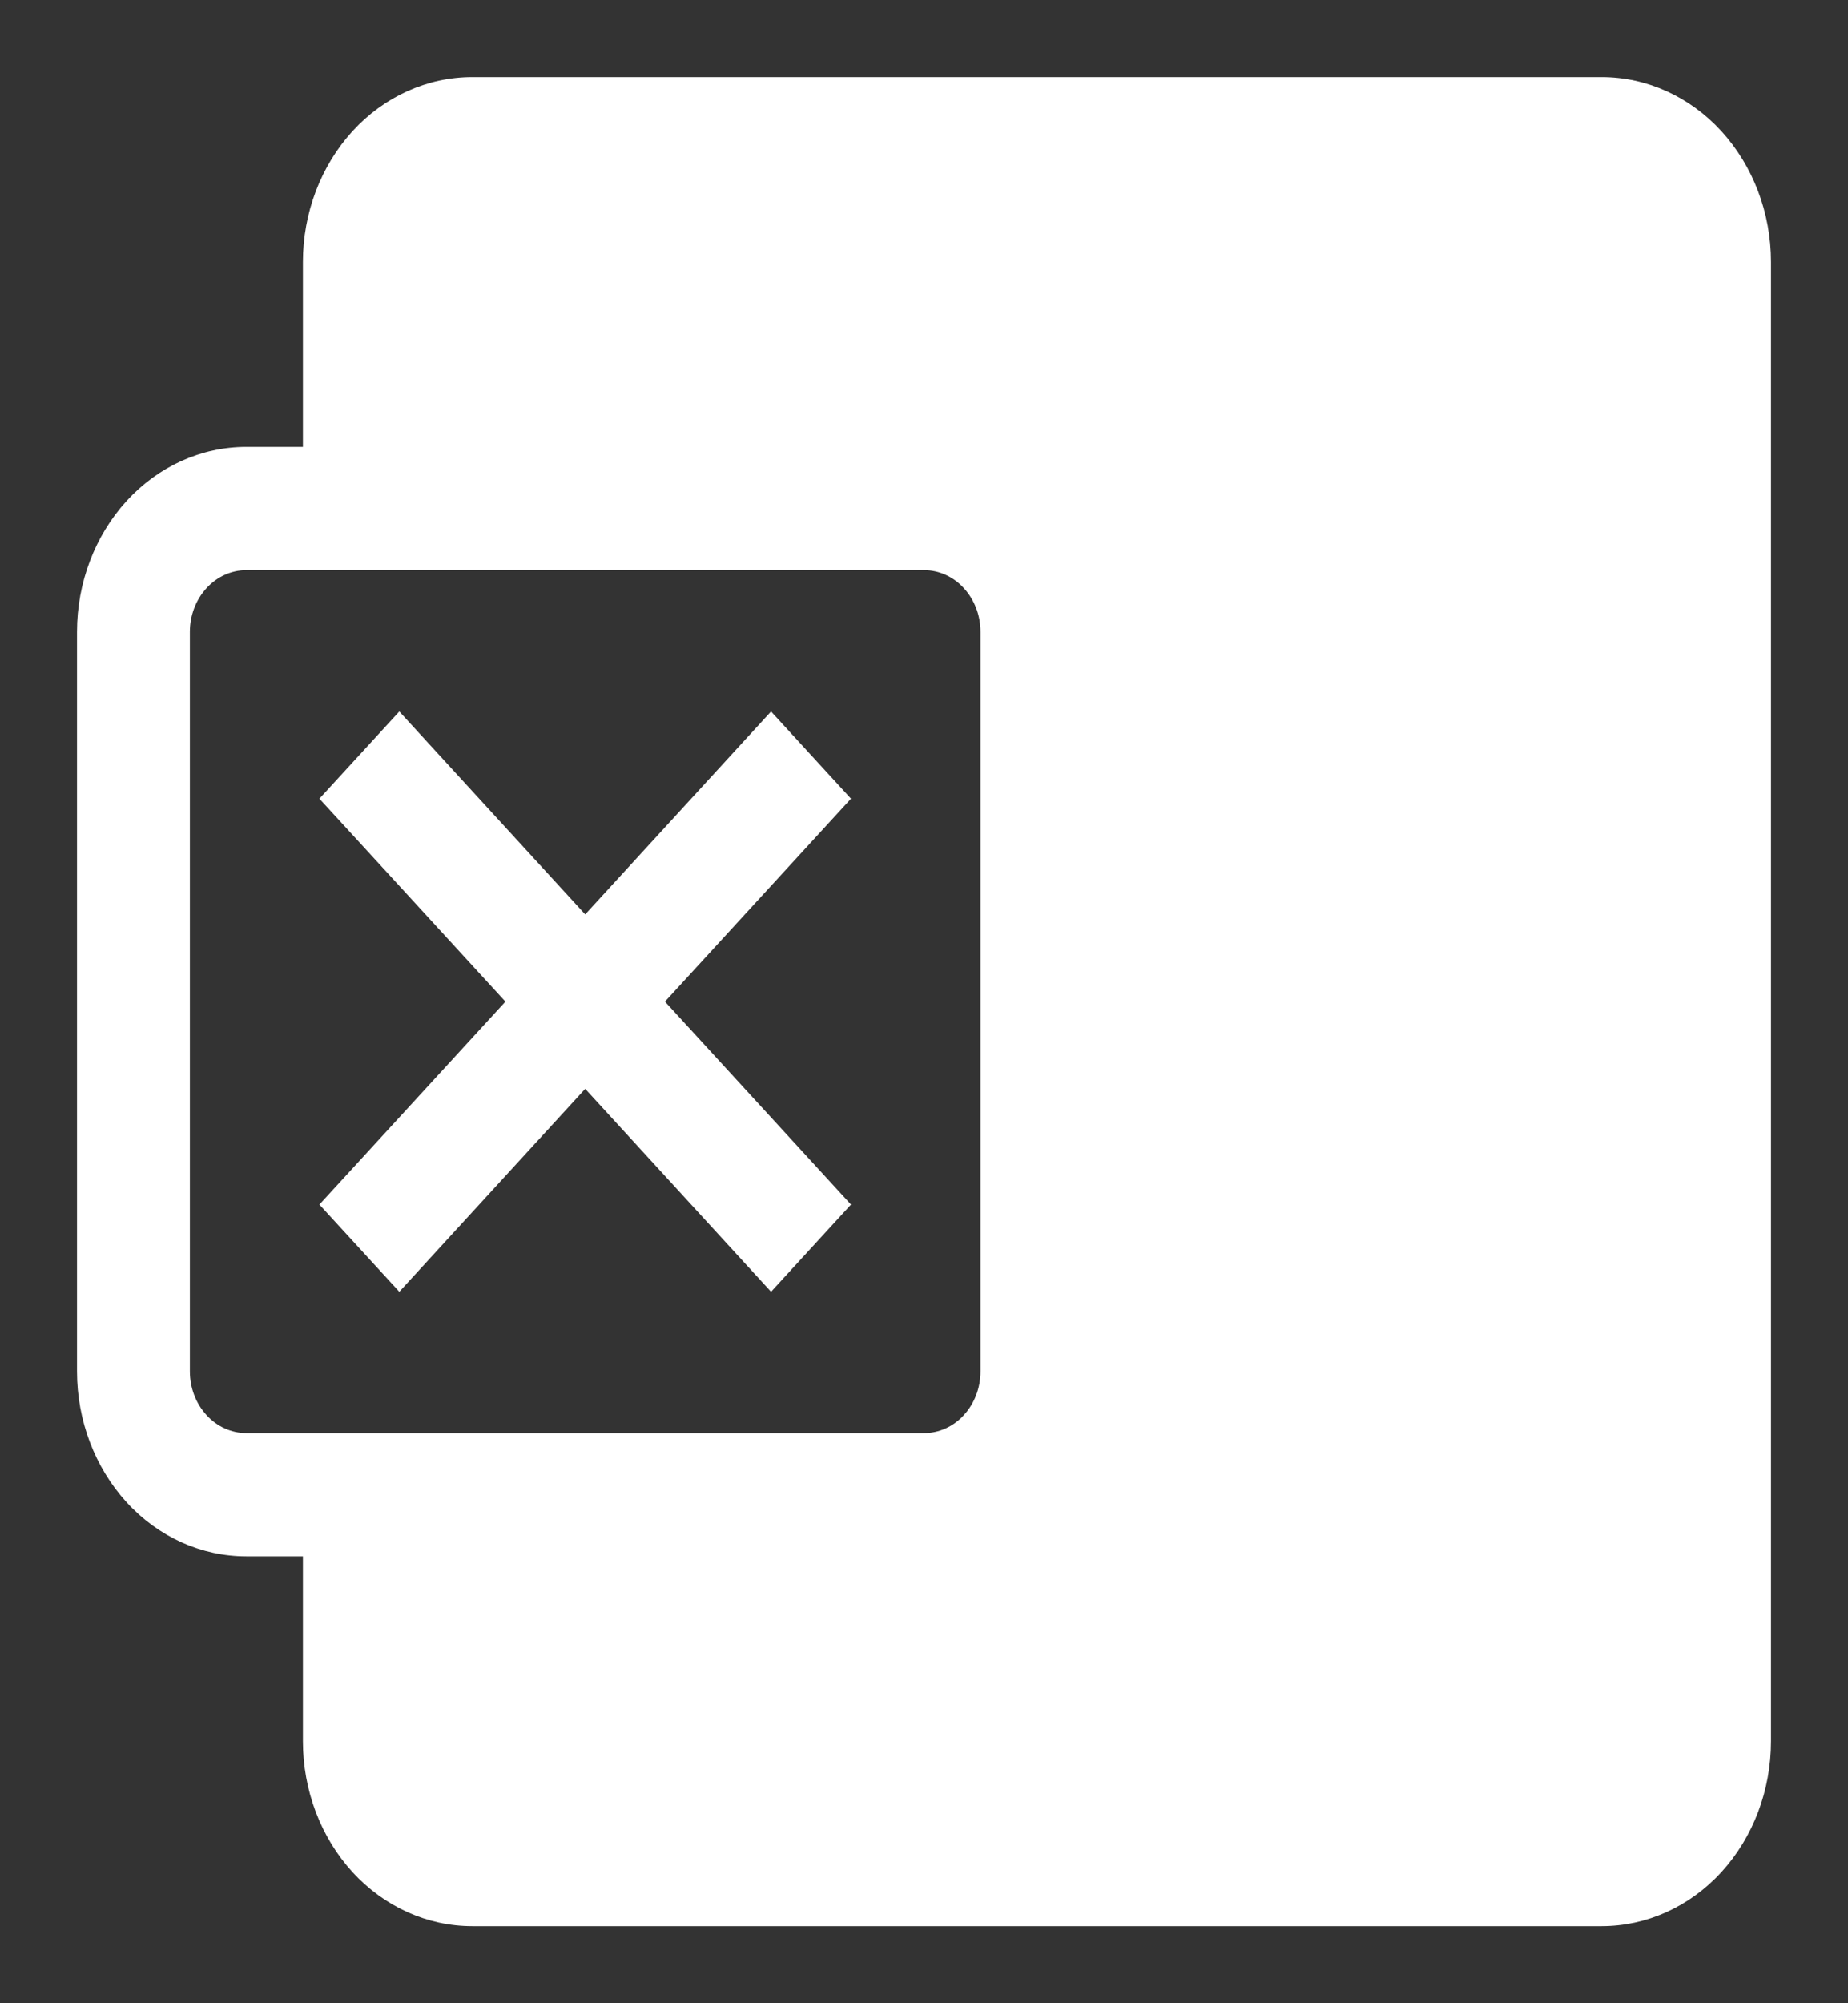
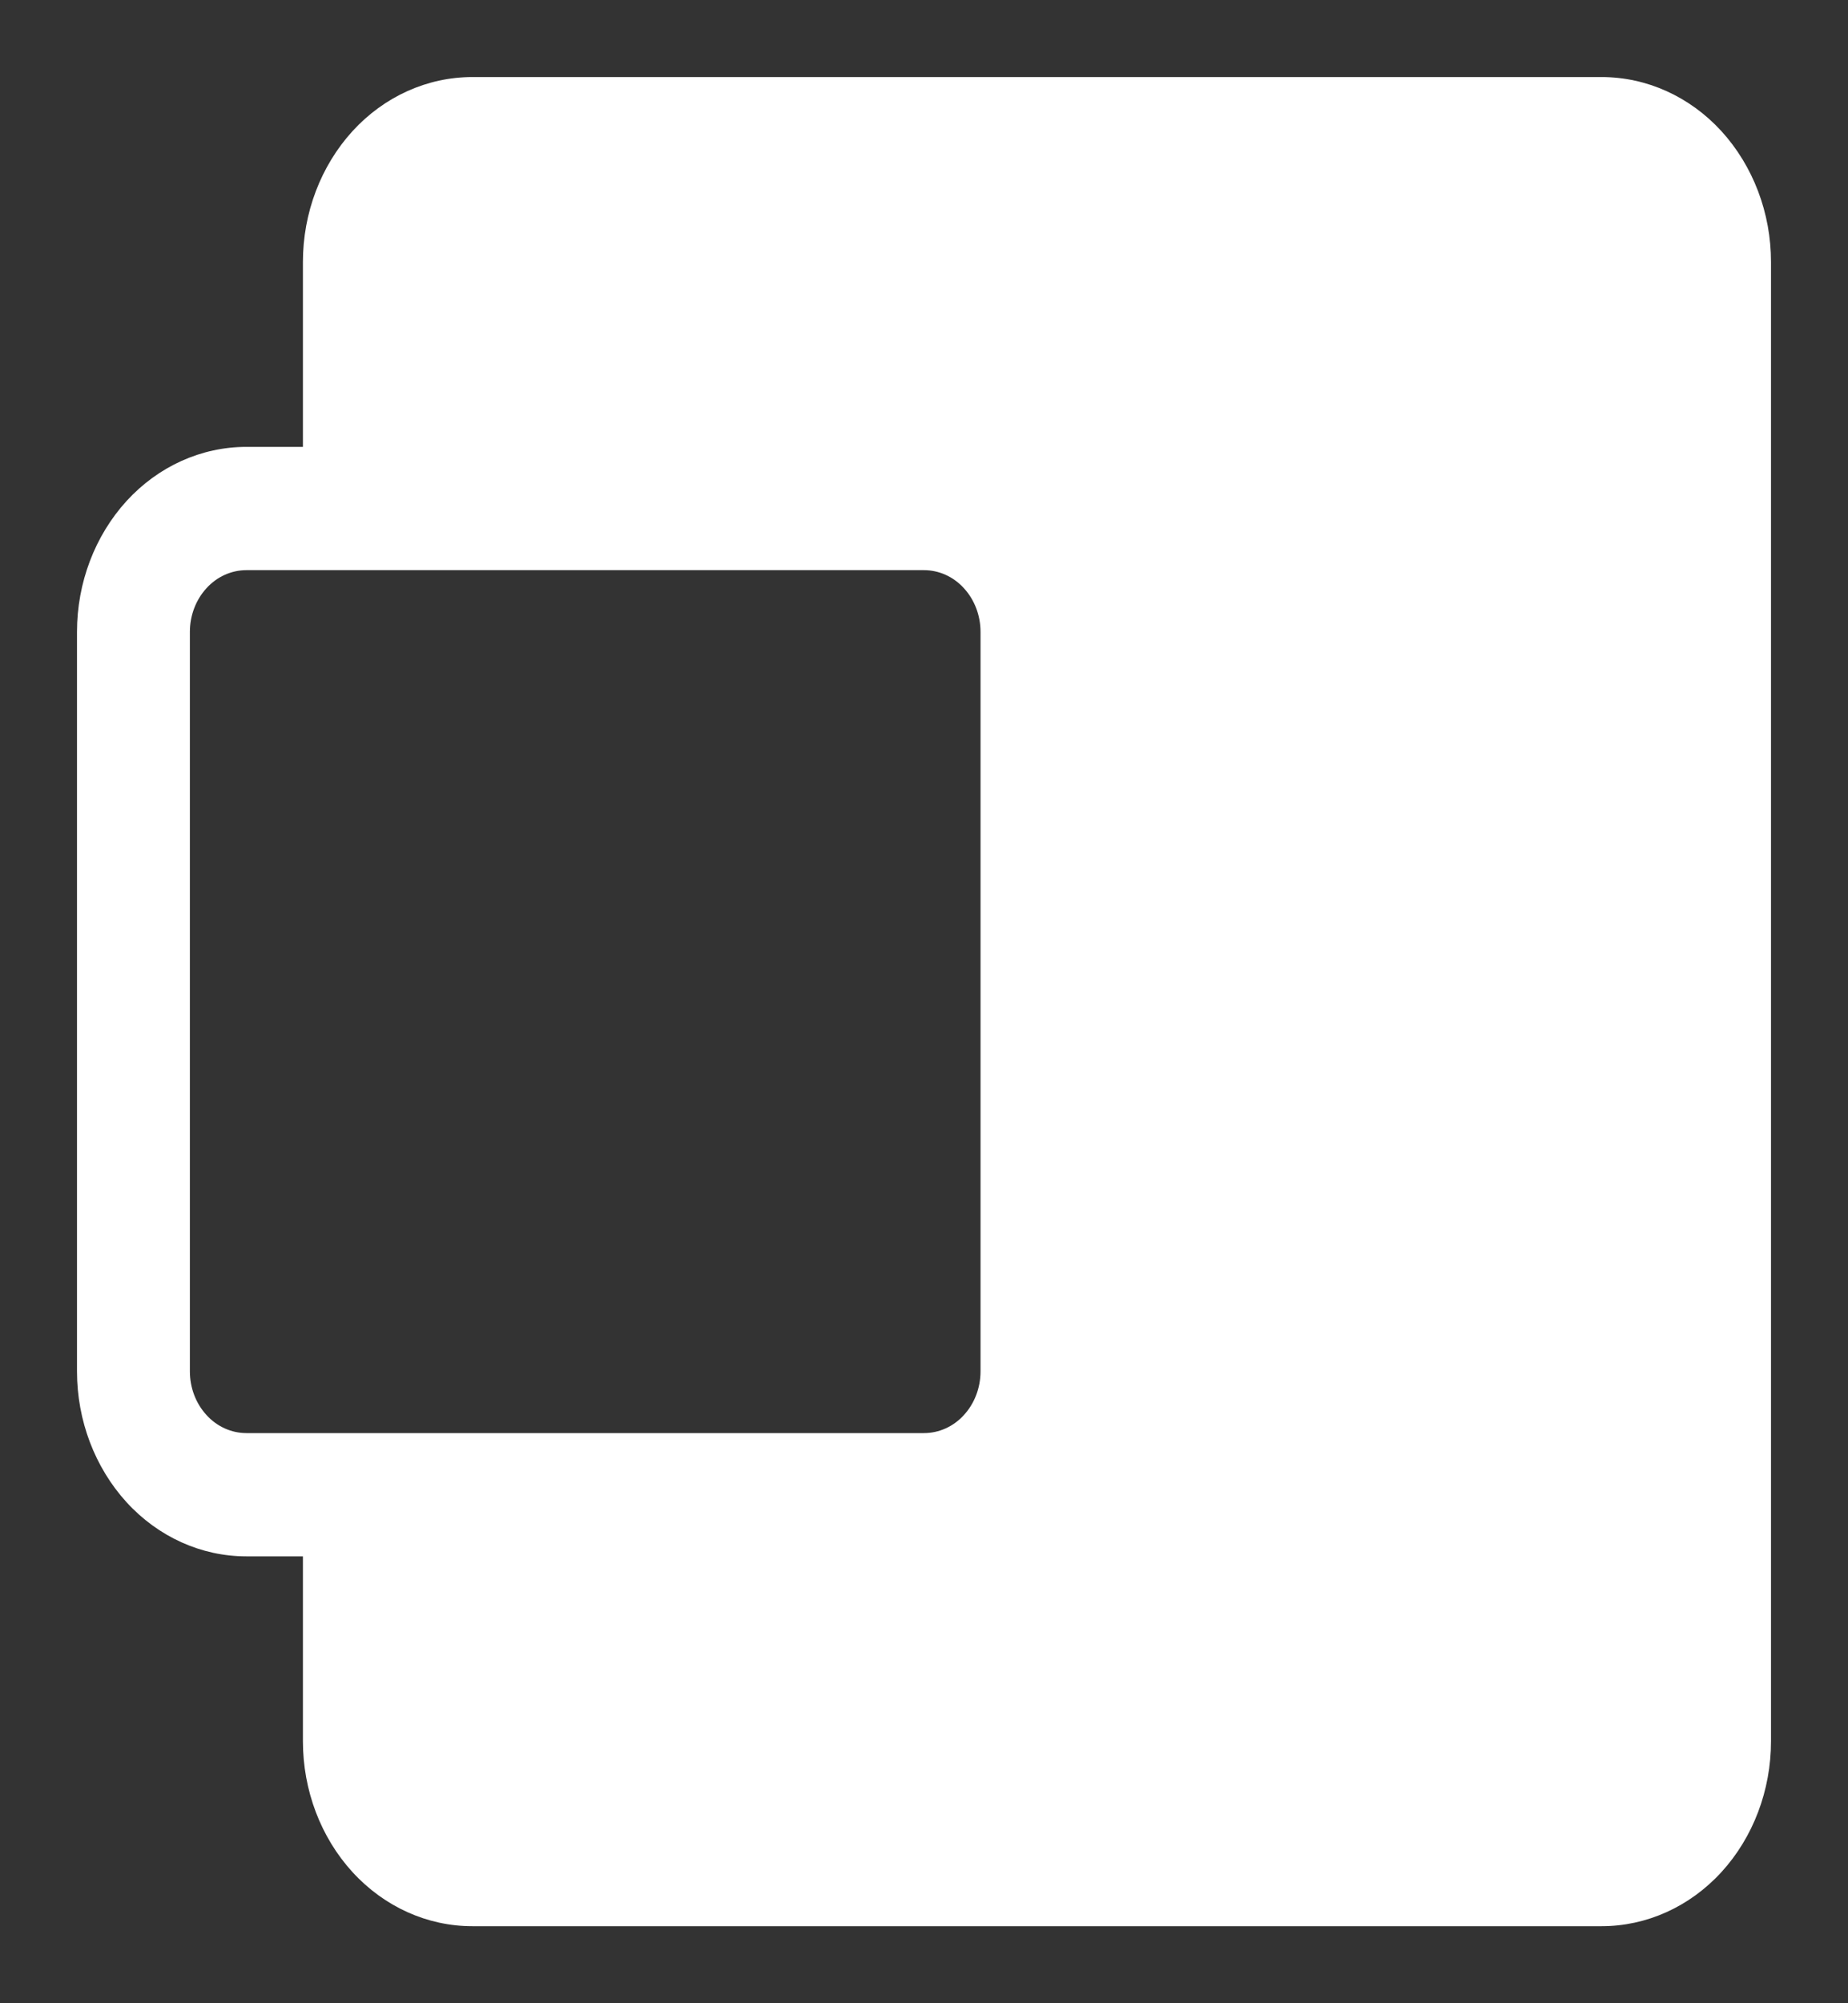
<svg xmlns="http://www.w3.org/2000/svg" width="12" height="13" viewBox="0 0 12 13" fill="none">
  <rect x="0" y="0" width="12" height="13" fill="#333333" stroke="none" />
-   <path d="M3.282 6.5L2.074 5.183L2.593 4.617L3.8 5.934L5.007 4.617L5.526 5.183L4.318 6.5L5.526 7.817L5.007 8.383L3.8 7.066L2.593 8.383L2.074 7.817L3.282 6.5Z" fill="white" />
  <path fill-rule="evenodd" clip-rule="evenodd" d="M3.067 0.5C2.775 0.5 2.495 0.626 2.289 0.851C2.083 1.077 1.967 1.382 1.967 1.7V2.9H1.6C1.308 2.9 1.028 3.026 0.822 3.251C0.616 3.477 0.5 3.782 0.5 4.1V8.9C0.5 9.218 0.616 9.523 0.822 9.749C1.028 9.974 1.308 10.1 1.6 10.1H1.967V11.3C1.967 11.618 2.083 11.924 2.289 12.149C2.495 12.374 2.775 12.5 3.067 12.5H10.4C10.692 12.5 10.972 12.374 11.178 12.149C11.384 11.924 11.5 11.618 11.5 11.3V1.7C11.5 1.382 11.384 1.077 11.178 0.851C10.972 0.626 10.692 0.5 10.4 0.5H3.067ZM1.6 3.7C1.503 3.7 1.409 3.742 1.341 3.817C1.272 3.892 1.233 3.994 1.233 4.1V8.9C1.233 9.006 1.272 9.108 1.341 9.183C1.409 9.258 1.503 9.3 1.6 9.3H6C6.097 9.3 6.191 9.258 6.259 9.183C6.328 9.108 6.367 9.006 6.367 8.9V4.1C6.367 3.994 6.328 3.892 6.259 3.817C6.191 3.742 6.097 3.7 6 3.7H1.6Z" fill="white" />
</svg>